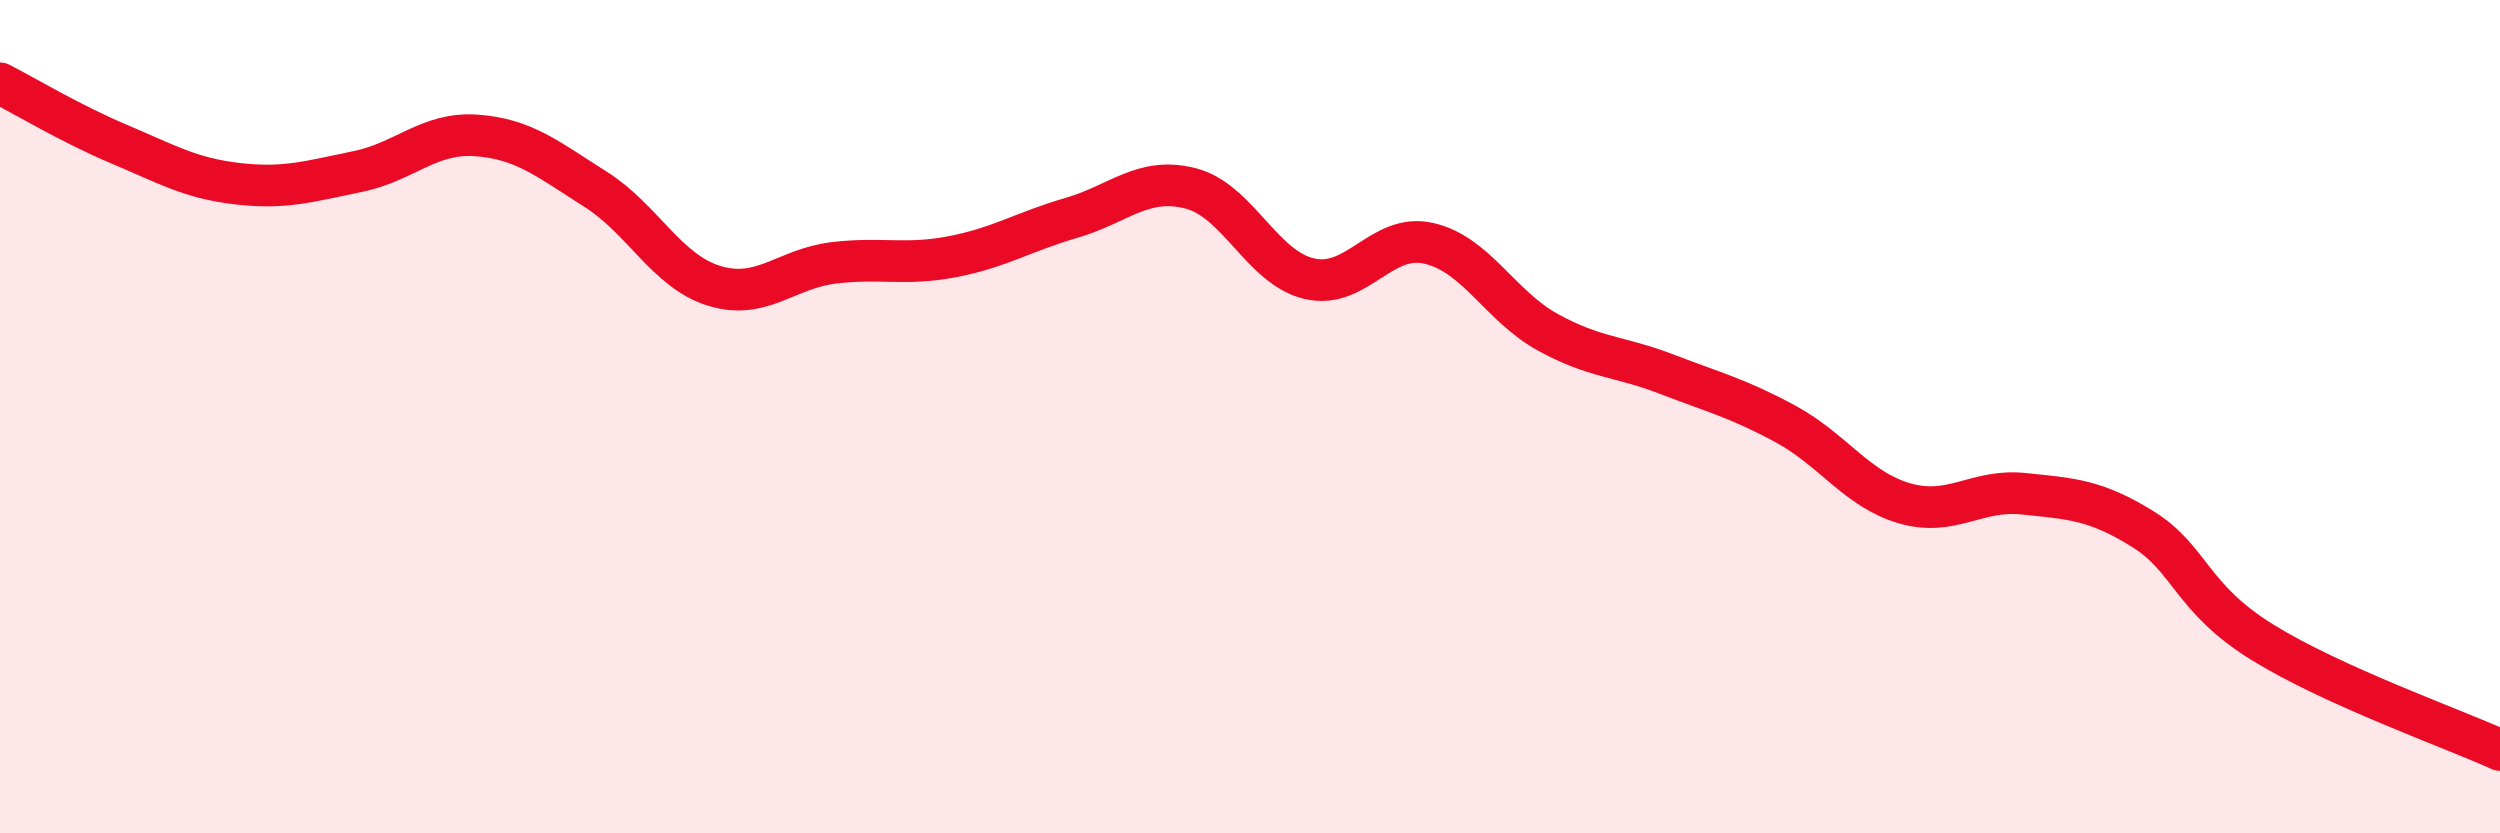
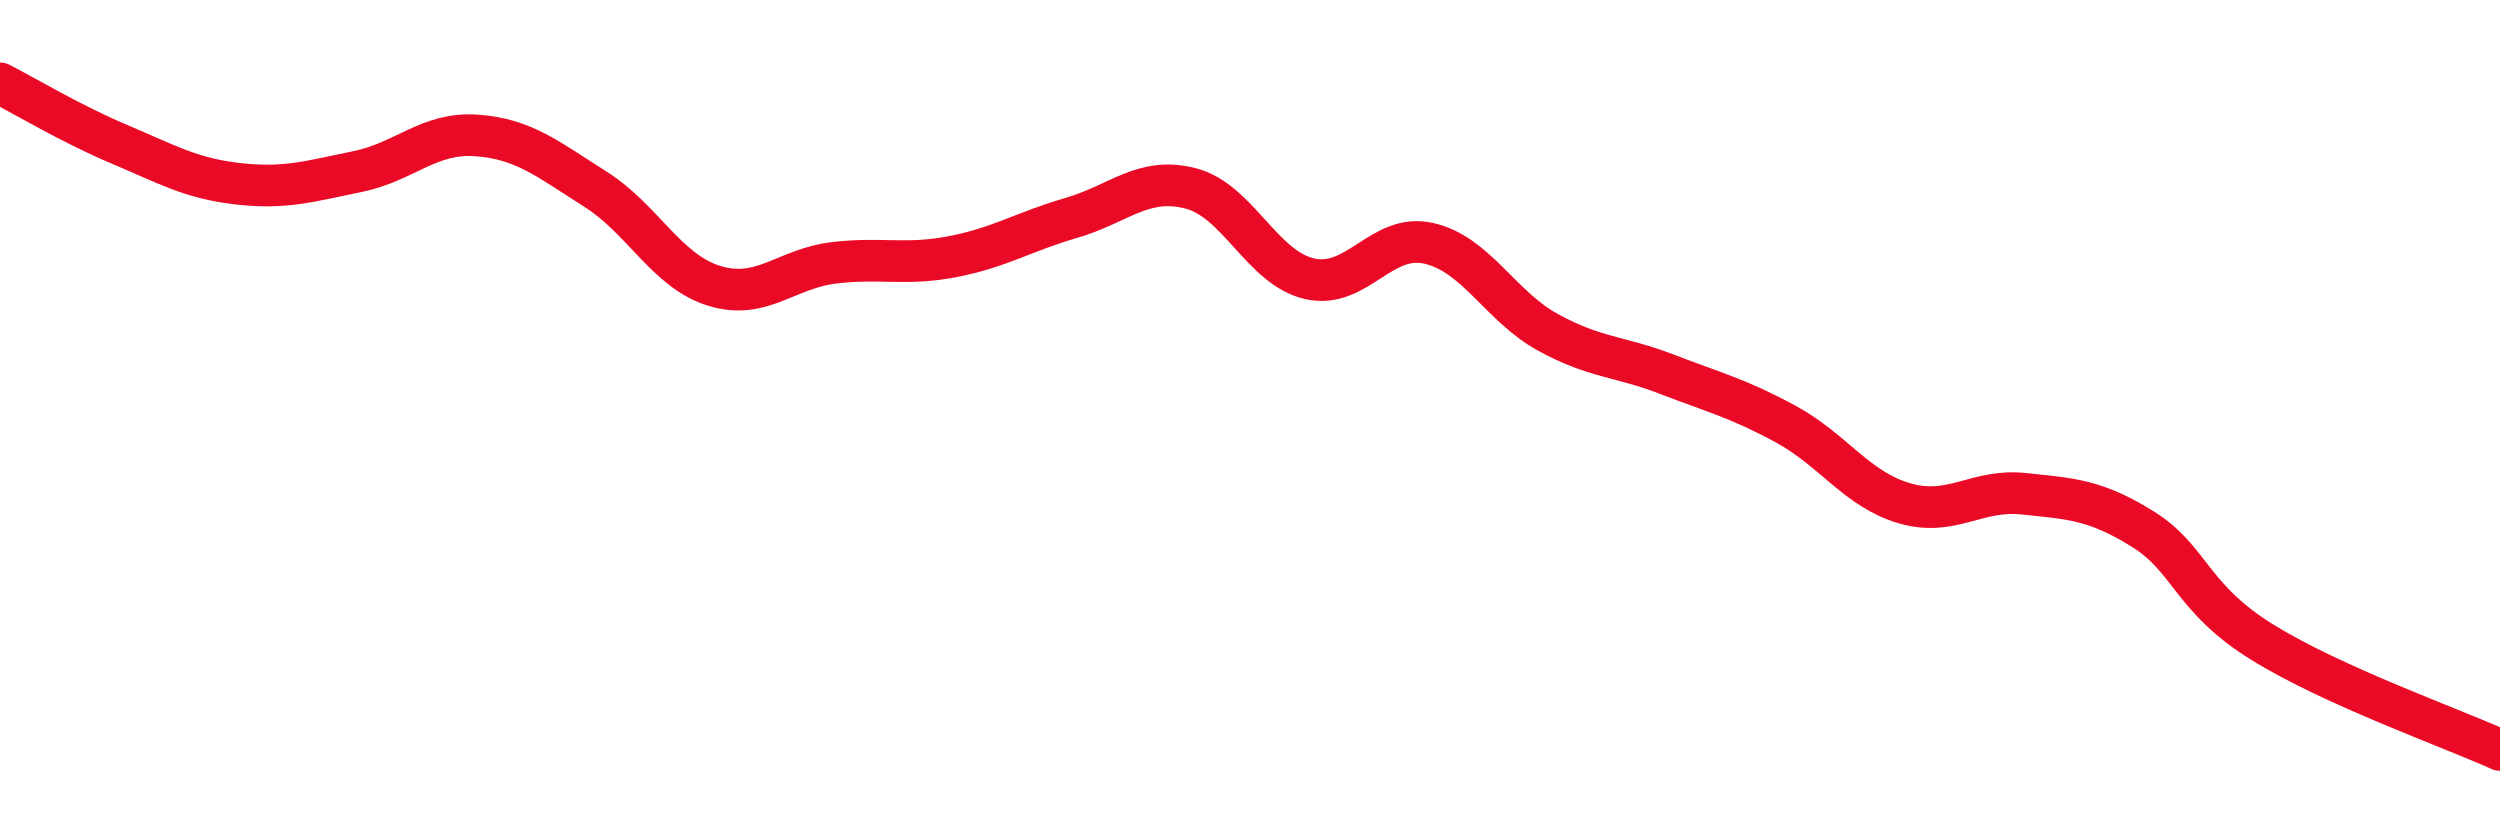
<svg xmlns="http://www.w3.org/2000/svg" width="60" height="20" viewBox="0 0 60 20">
-   <path d="M 0,2 C 0.57,2.29 1.72,2.98 2.86,3.46 C 4,3.94 4.57,4.28 5.71,4.41 C 6.85,4.54 7.43,4.35 8.57,4.12 C 9.71,3.89 10.29,3.17 11.43,3.25 C 12.57,3.33 13.15,3.82 14.29,4.54 C 15.43,5.26 16,6.51 17.14,6.86 C 18.28,7.21 18.86,6.45 20,6.31 C 21.14,6.17 21.72,6.38 22.86,6.16 C 24,5.94 24.57,5.56 25.71,5.23 C 26.85,4.9 27.43,4.23 28.57,4.52 C 29.71,4.81 30.29,6.43 31.43,6.69 C 32.57,6.95 33.15,5.58 34.29,5.84 C 35.43,6.1 36,7.34 37.14,7.97 C 38.28,8.6 38.86,8.54 40,8.98 C 41.14,9.42 41.72,9.56 42.86,10.18 C 44,10.8 44.57,11.75 45.71,12.08 C 46.85,12.41 47.43,11.73 48.57,11.85 C 49.71,11.97 50.29,11.99 51.43,12.7 C 52.57,13.41 52.58,14.35 54.29,15.41 C 56,16.47 58.86,17.48 60,18L60 20L0 20Z" fill="#EB0A25" opacity="0.1" stroke-linecap="round" stroke-linejoin="round" />
  <path d="M 0,2 C 0.57,2.29 1.72,2.98 2.86,3.46 C 4,3.94 4.57,4.28 5.71,4.41 C 6.85,4.54 7.43,4.35 8.57,4.12 C 9.71,3.89 10.29,3.17 11.43,3.25 C 12.57,3.33 13.15,3.82 14.29,4.54 C 15.43,5.26 16,6.51 17.14,6.86 C 18.28,7.21 18.86,6.45 20,6.31 C 21.14,6.17 21.72,6.38 22.86,6.16 C 24,5.94 24.57,5.56 25.71,5.23 C 26.85,4.9 27.43,4.23 28.57,4.52 C 29.71,4.81 30.29,6.43 31.43,6.69 C 32.57,6.95 33.15,5.58 34.29,5.84 C 35.43,6.1 36,7.34 37.14,7.97 C 38.28,8.6 38.86,8.54 40,8.98 C 41.14,9.42 41.72,9.56 42.86,10.18 C 44,10.8 44.57,11.75 45.71,12.08 C 46.85,12.41 47.43,11.73 48.57,11.85 C 49.71,11.97 50.29,11.99 51.43,12.7 C 52.57,13.41 52.58,14.35 54.29,15.41 C 56,16.47 58.86,17.48 60,18" stroke="#EB0A25" stroke-width="1" fill="none" stroke-linecap="round" stroke-linejoin="round" />
</svg>